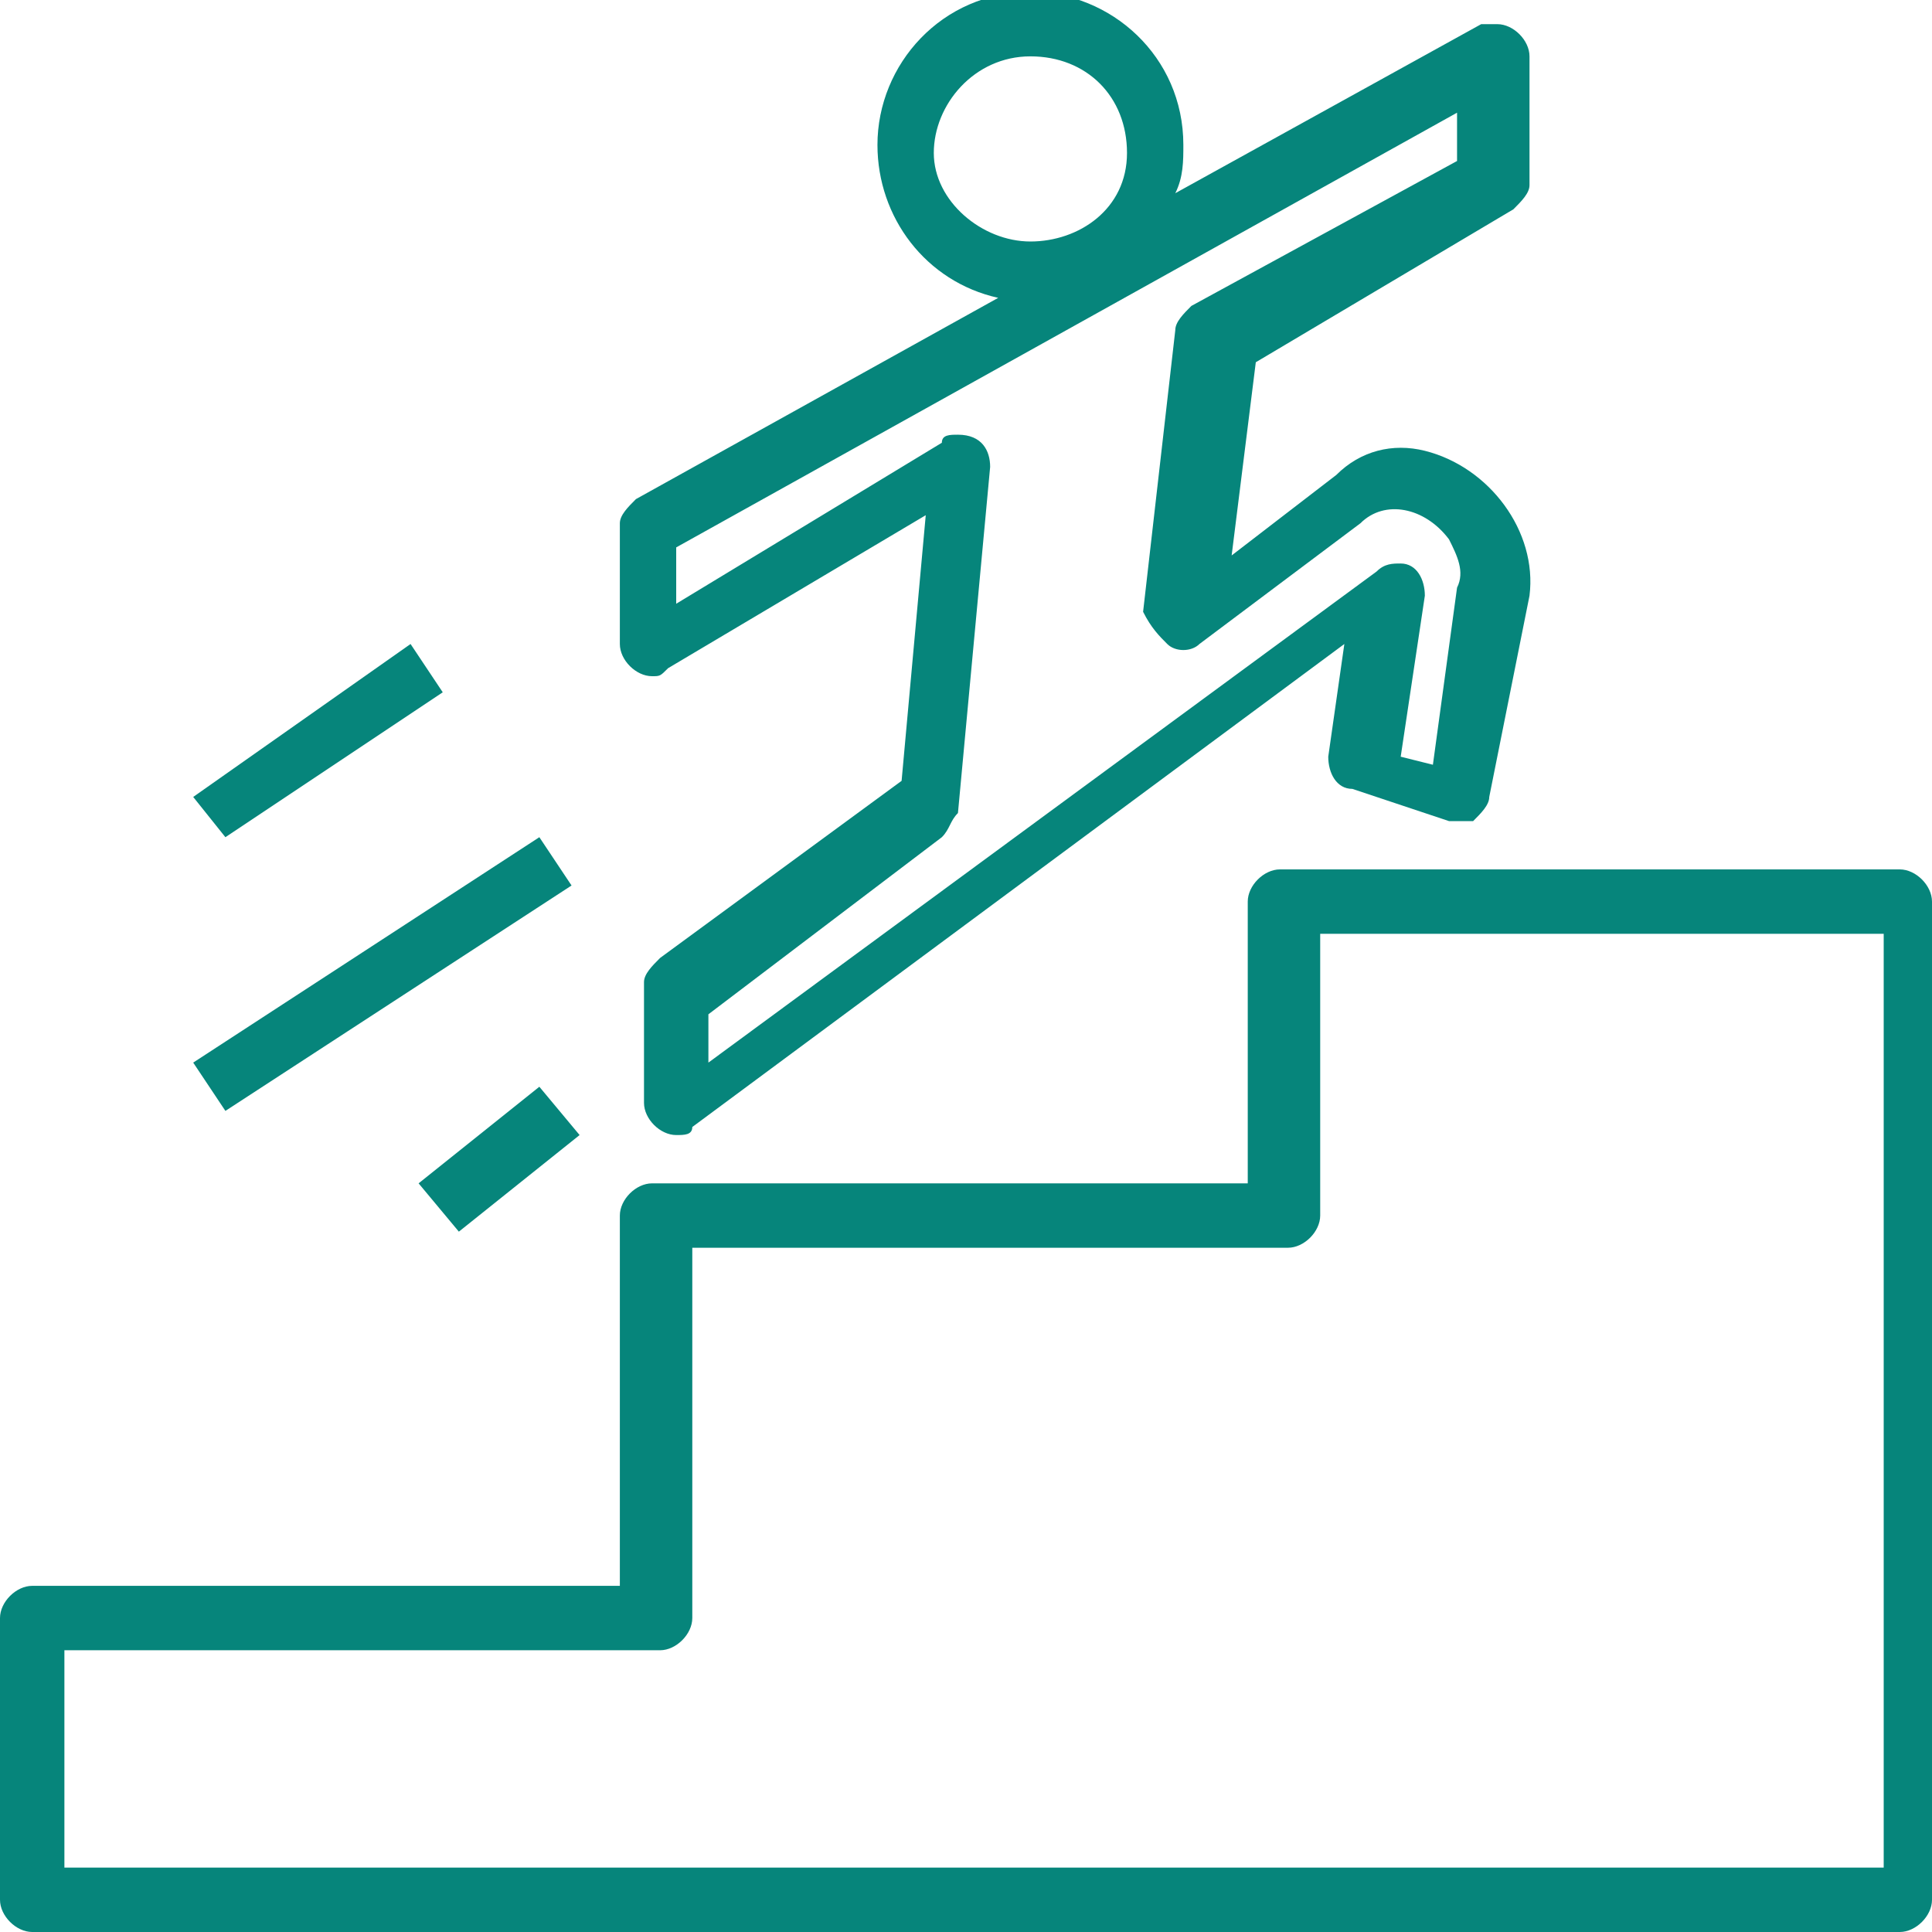
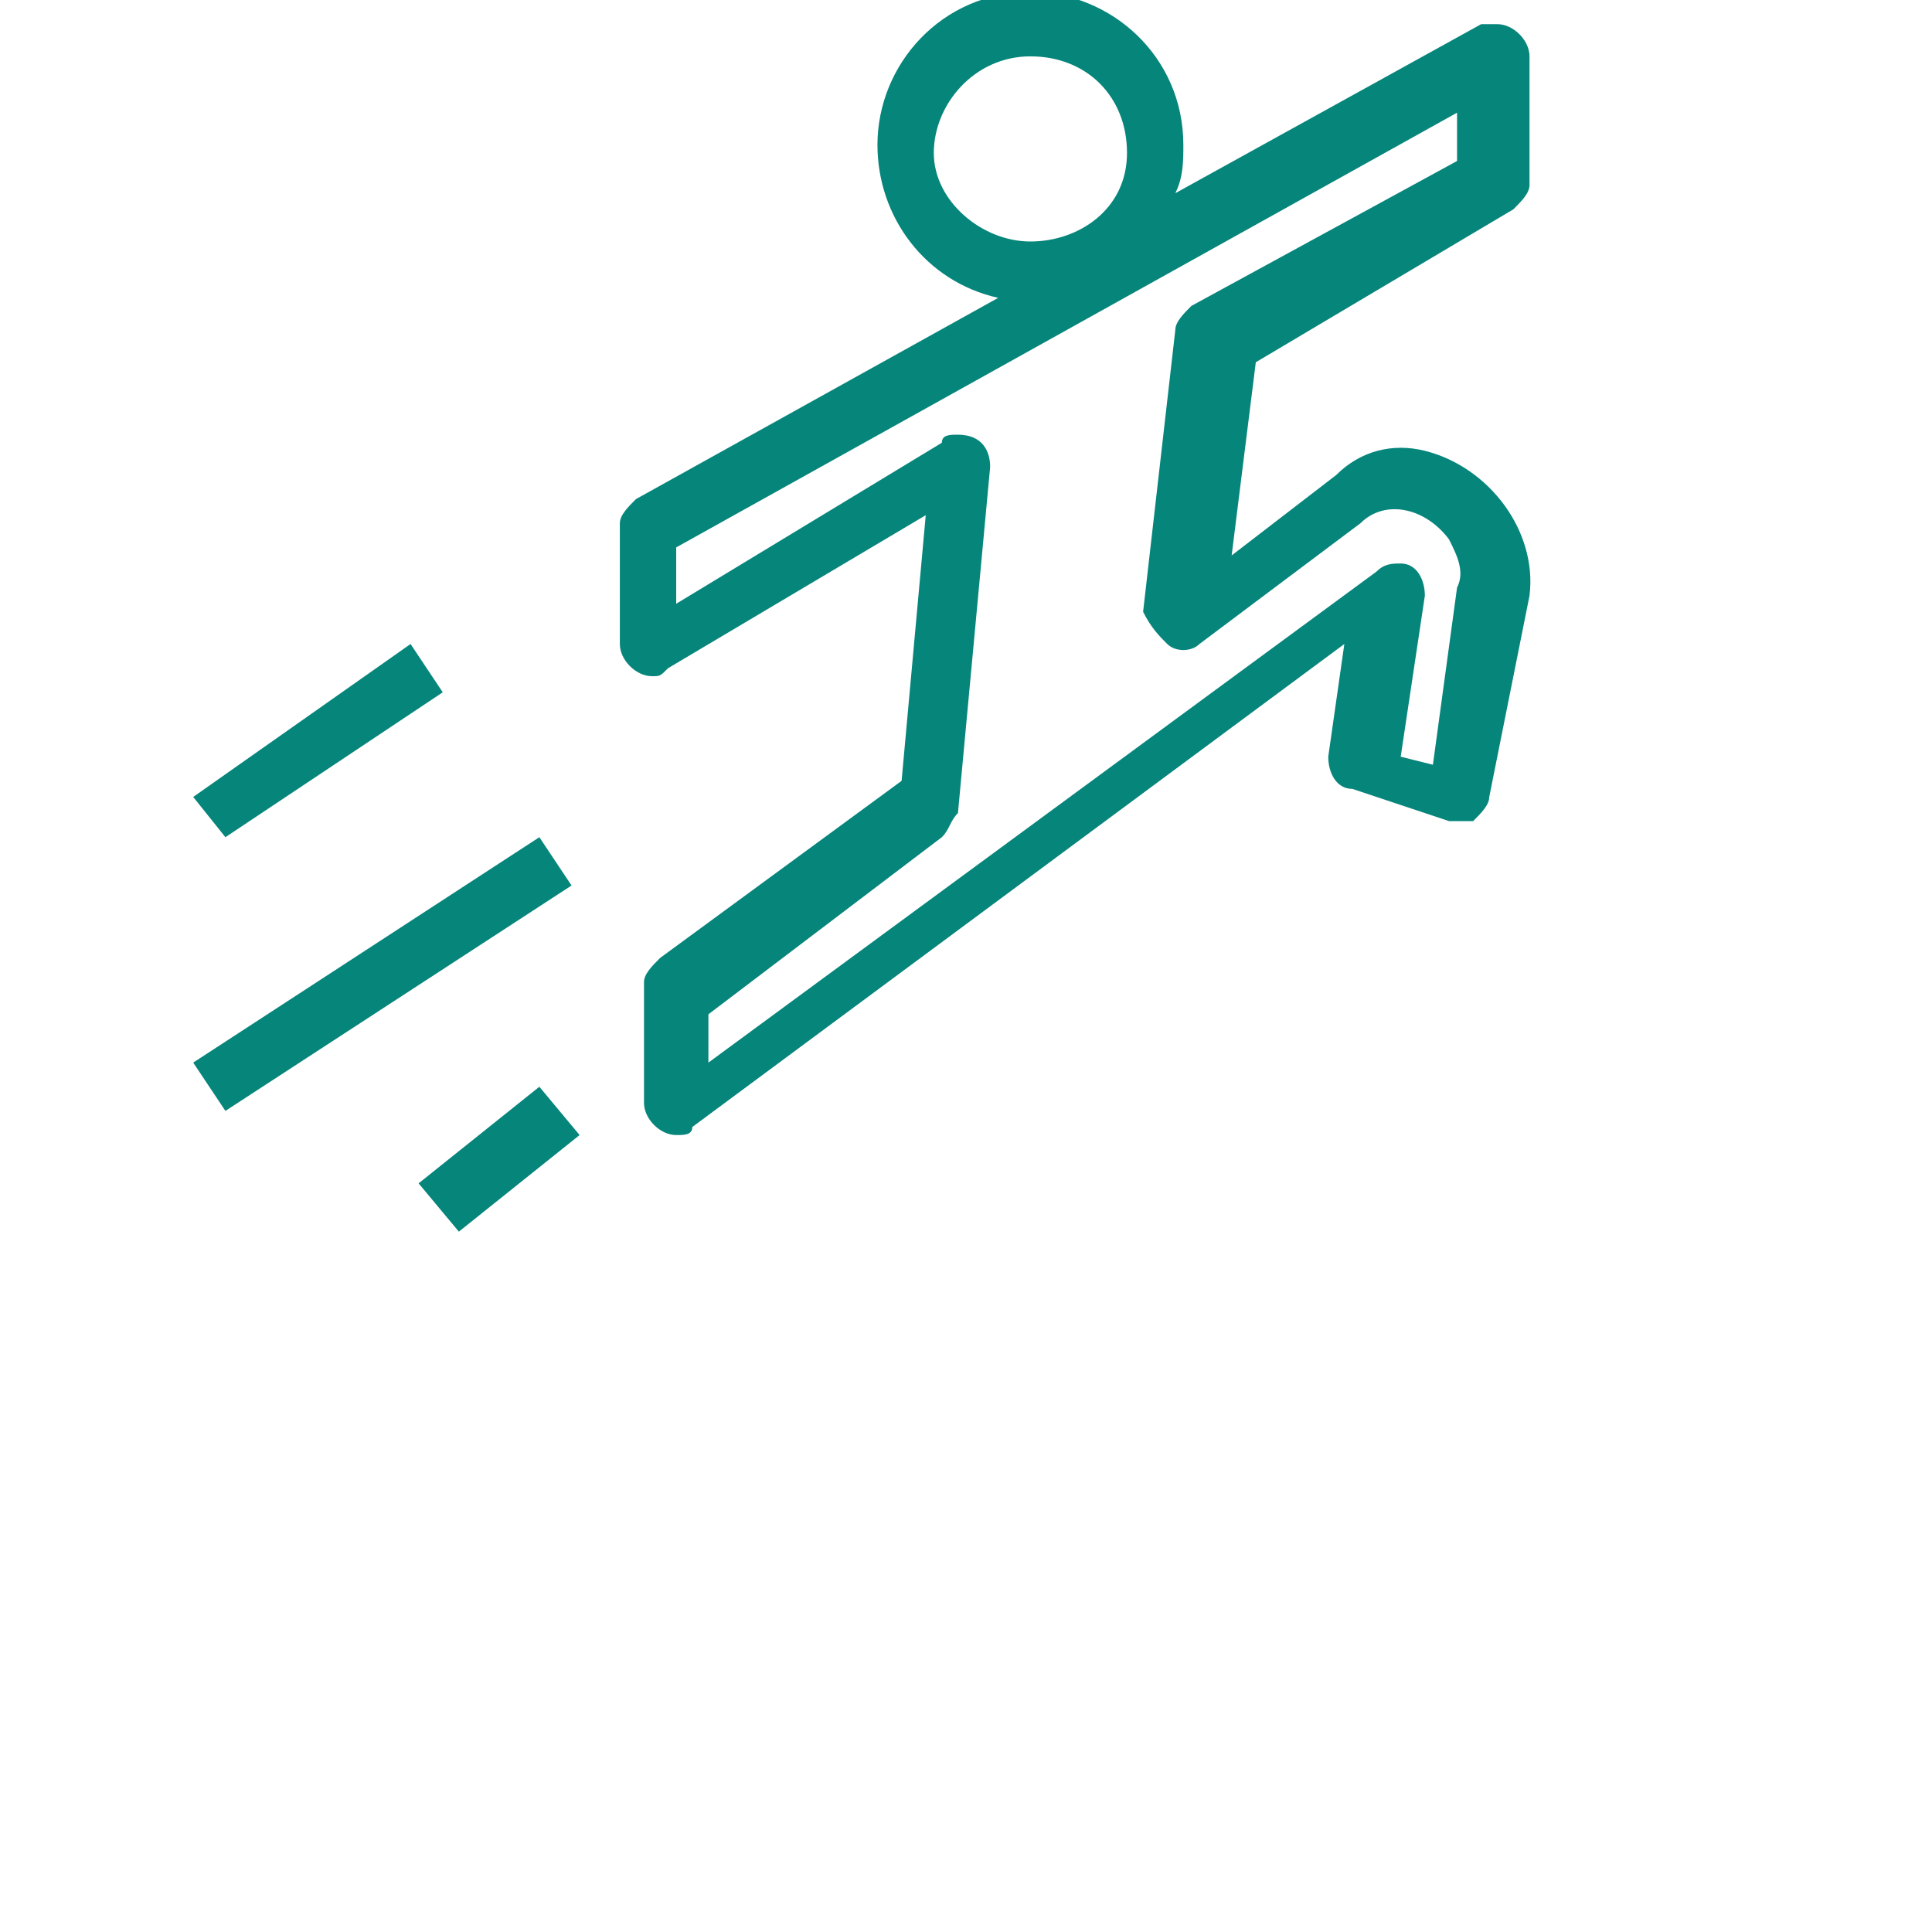
<svg xmlns="http://www.w3.org/2000/svg" version="1.1" id="Layer_1" x="0px" y="0px" viewBox="0 0 24 24" style="enable-background:new 0 0 24 24;" xml:space="preserve">
  <style type="text/css">
	.st0{fill:#06857B;}
</style>
  <g>
    <path class="st0" d="M18.8,2.6C18.9,2.5,19,2.4,19,2.3V0.7c0-0.2-0.2-0.4-0.4-0.4c-0.1,0-0.1,0-0.2,0l-3.8,2.1   c0.1-0.2,0.1-0.4,0.1-0.6c0-1.1-0.9-1.9-1.9-1.9c-1.1,0-1.9,0.9-1.9,1.9c0,0.9,0.6,1.7,1.5,1.9L7.9,6.2C7.8,6.3,7.7,6.4,7.7,6.5   v1.5c0,0.2,0.2,0.4,0.4,0.4c0.1,0,0.1,0,0.2-0.1l3.2-1.9l-0.3,3.3l-3,2.2c-0.1,0.1-0.2,0.2-0.2,0.3v1.5c0,0.2,0.2,0.4,0.4,0.4   c0.1,0,0.2,0,0.2-0.1l8.1-6l-0.2,1.4c0,0.2,0.1,0.4,0.3,0.4l1.2,0.4c0.1,0,0.2,0,0.3,0c0.1-0.1,0.2-0.2,0.2-0.3L19,7.4   c0.1-0.8-0.5-1.6-1.3-1.8c-0.4-0.1-0.8,0-1.1,0.3l-1.3,1l0.3-2.4L18.8,2.6z M11.6,1.9c0-0.6,0.5-1.2,1.2-1.2s1.2,0.5,1.2,1.2   S13.4,3,12.8,3S11.6,2.5,11.6,1.9z M14.5,8c0.1,0.1,0.3,0.1,0.4,0l2-1.5c0.3-0.3,0.8-0.2,1.1,0.2c0.1,0.2,0.2,0.4,0.1,0.6l-0.3,2.2   l-0.4-0.1l0.3-2c0-0.2-0.1-0.4-0.3-0.4c-0.1,0-0.2,0-0.3,0.1l-8.3,6.1v-0.6l2.9-2.2c0.1-0.1,0.1-0.2,0.2-0.3l0.4-4.3   c0-0.2-0.1-0.4-0.4-0.4c-0.1,0-0.2,0-0.2,0.1l-3.3,2V6.8l9.7-5.4V2l-3.3,1.8c-0.1,0.1-0.2,0.2-0.2,0.3l-0.4,3.5   C14.3,7.8,14.4,7.9,14.5,8L14.5,8z" />
    <path class="st0" d="M5.2,14.7l1.5-1.2l0.5,0.6l-1.5,1.2L5.2,14.7z" />
    <path class="st0" d="M2.4,13.2l4.3-2.8L7.1,11l-4.3,2.8L2.4,13.2z" />
    <path class="st0" d="M2.4,9.9L5.1,8l0.4,0.6l-2.7,1.8L2.4,9.9z" />
-     <path class="st0" d="M23.6,10.8h-7.7c-0.2,0-0.4,0.2-0.4,0.4v3.5H8.1c-0.2,0-0.4,0.2-0.4,0.4v4.6H0.4c-0.2,0-0.4,0.2-0.4,0.4v3.5   c0,0.2,0.2,0.4,0.4,0.4h23.2c0.2,0,0.4-0.2,0.4-0.4V11.2C24,11,23.8,10.8,23.6,10.8z M23.2,23.2H0.8v-2.7h7.4   c0.2,0,0.4-0.2,0.4-0.4v-4.6h7.4c0.2,0,0.4-0.2,0.4-0.4v-3.5h7V23.2z" />
  </g>
</svg>